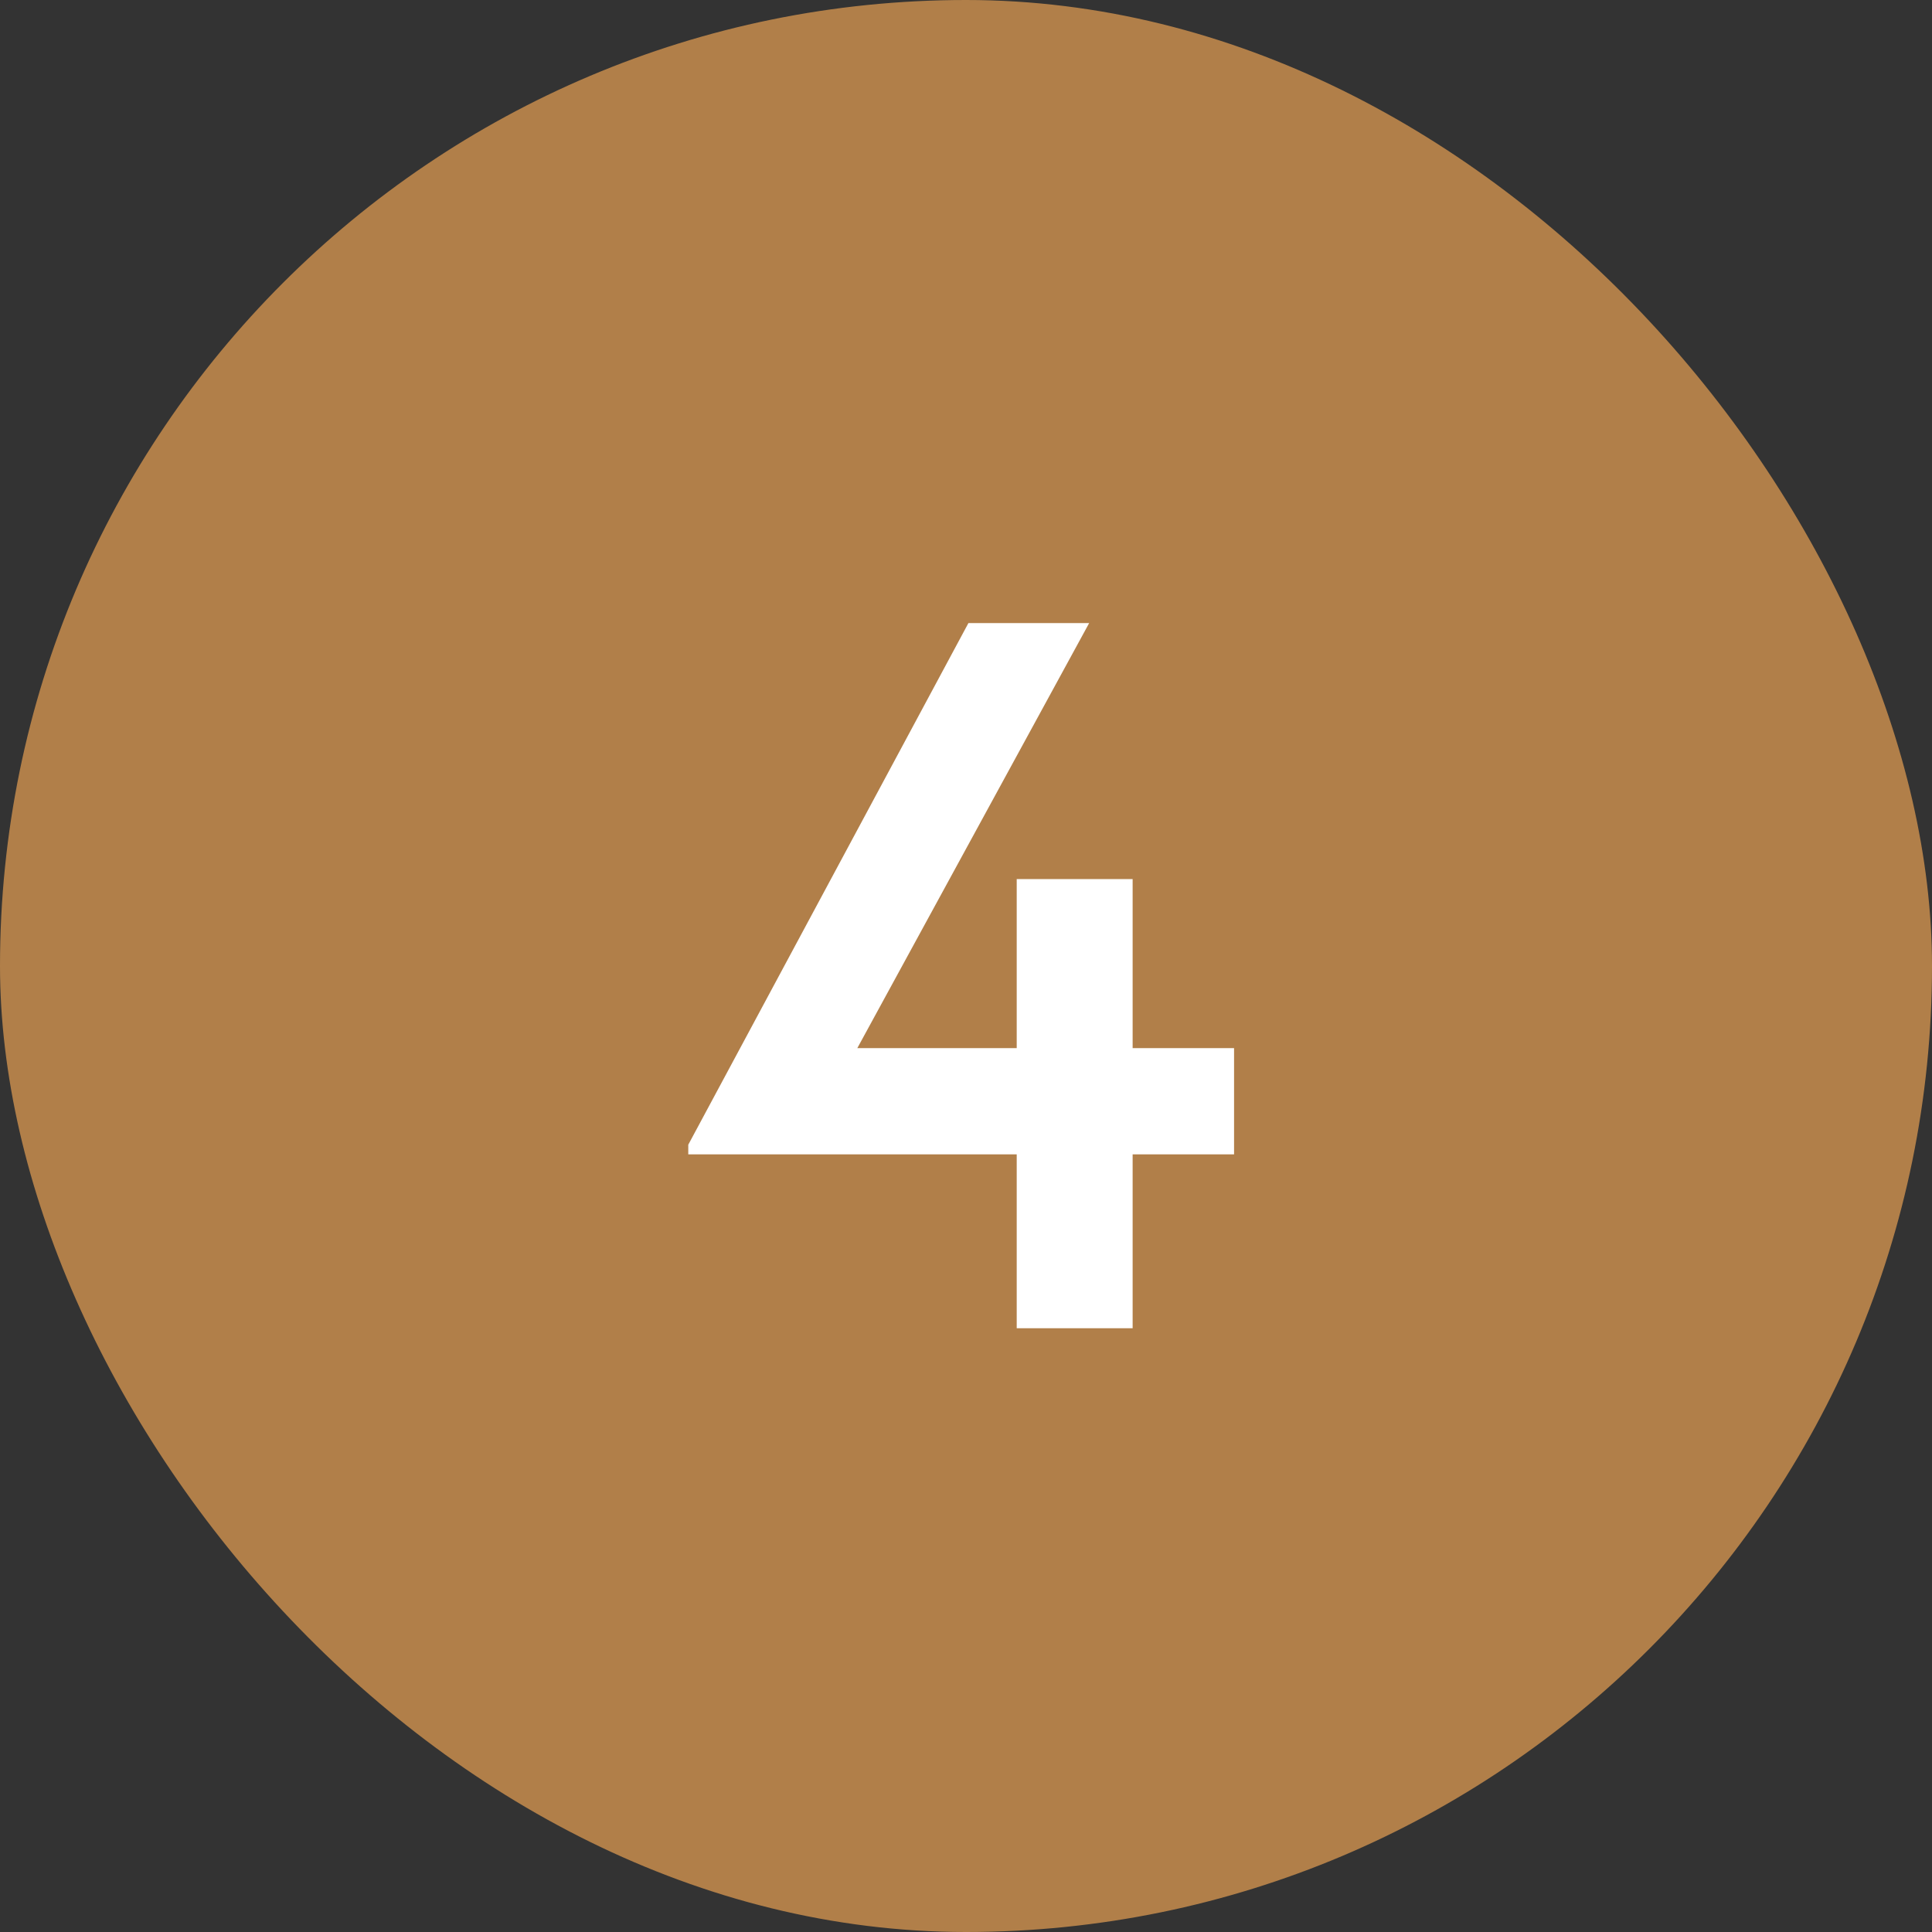
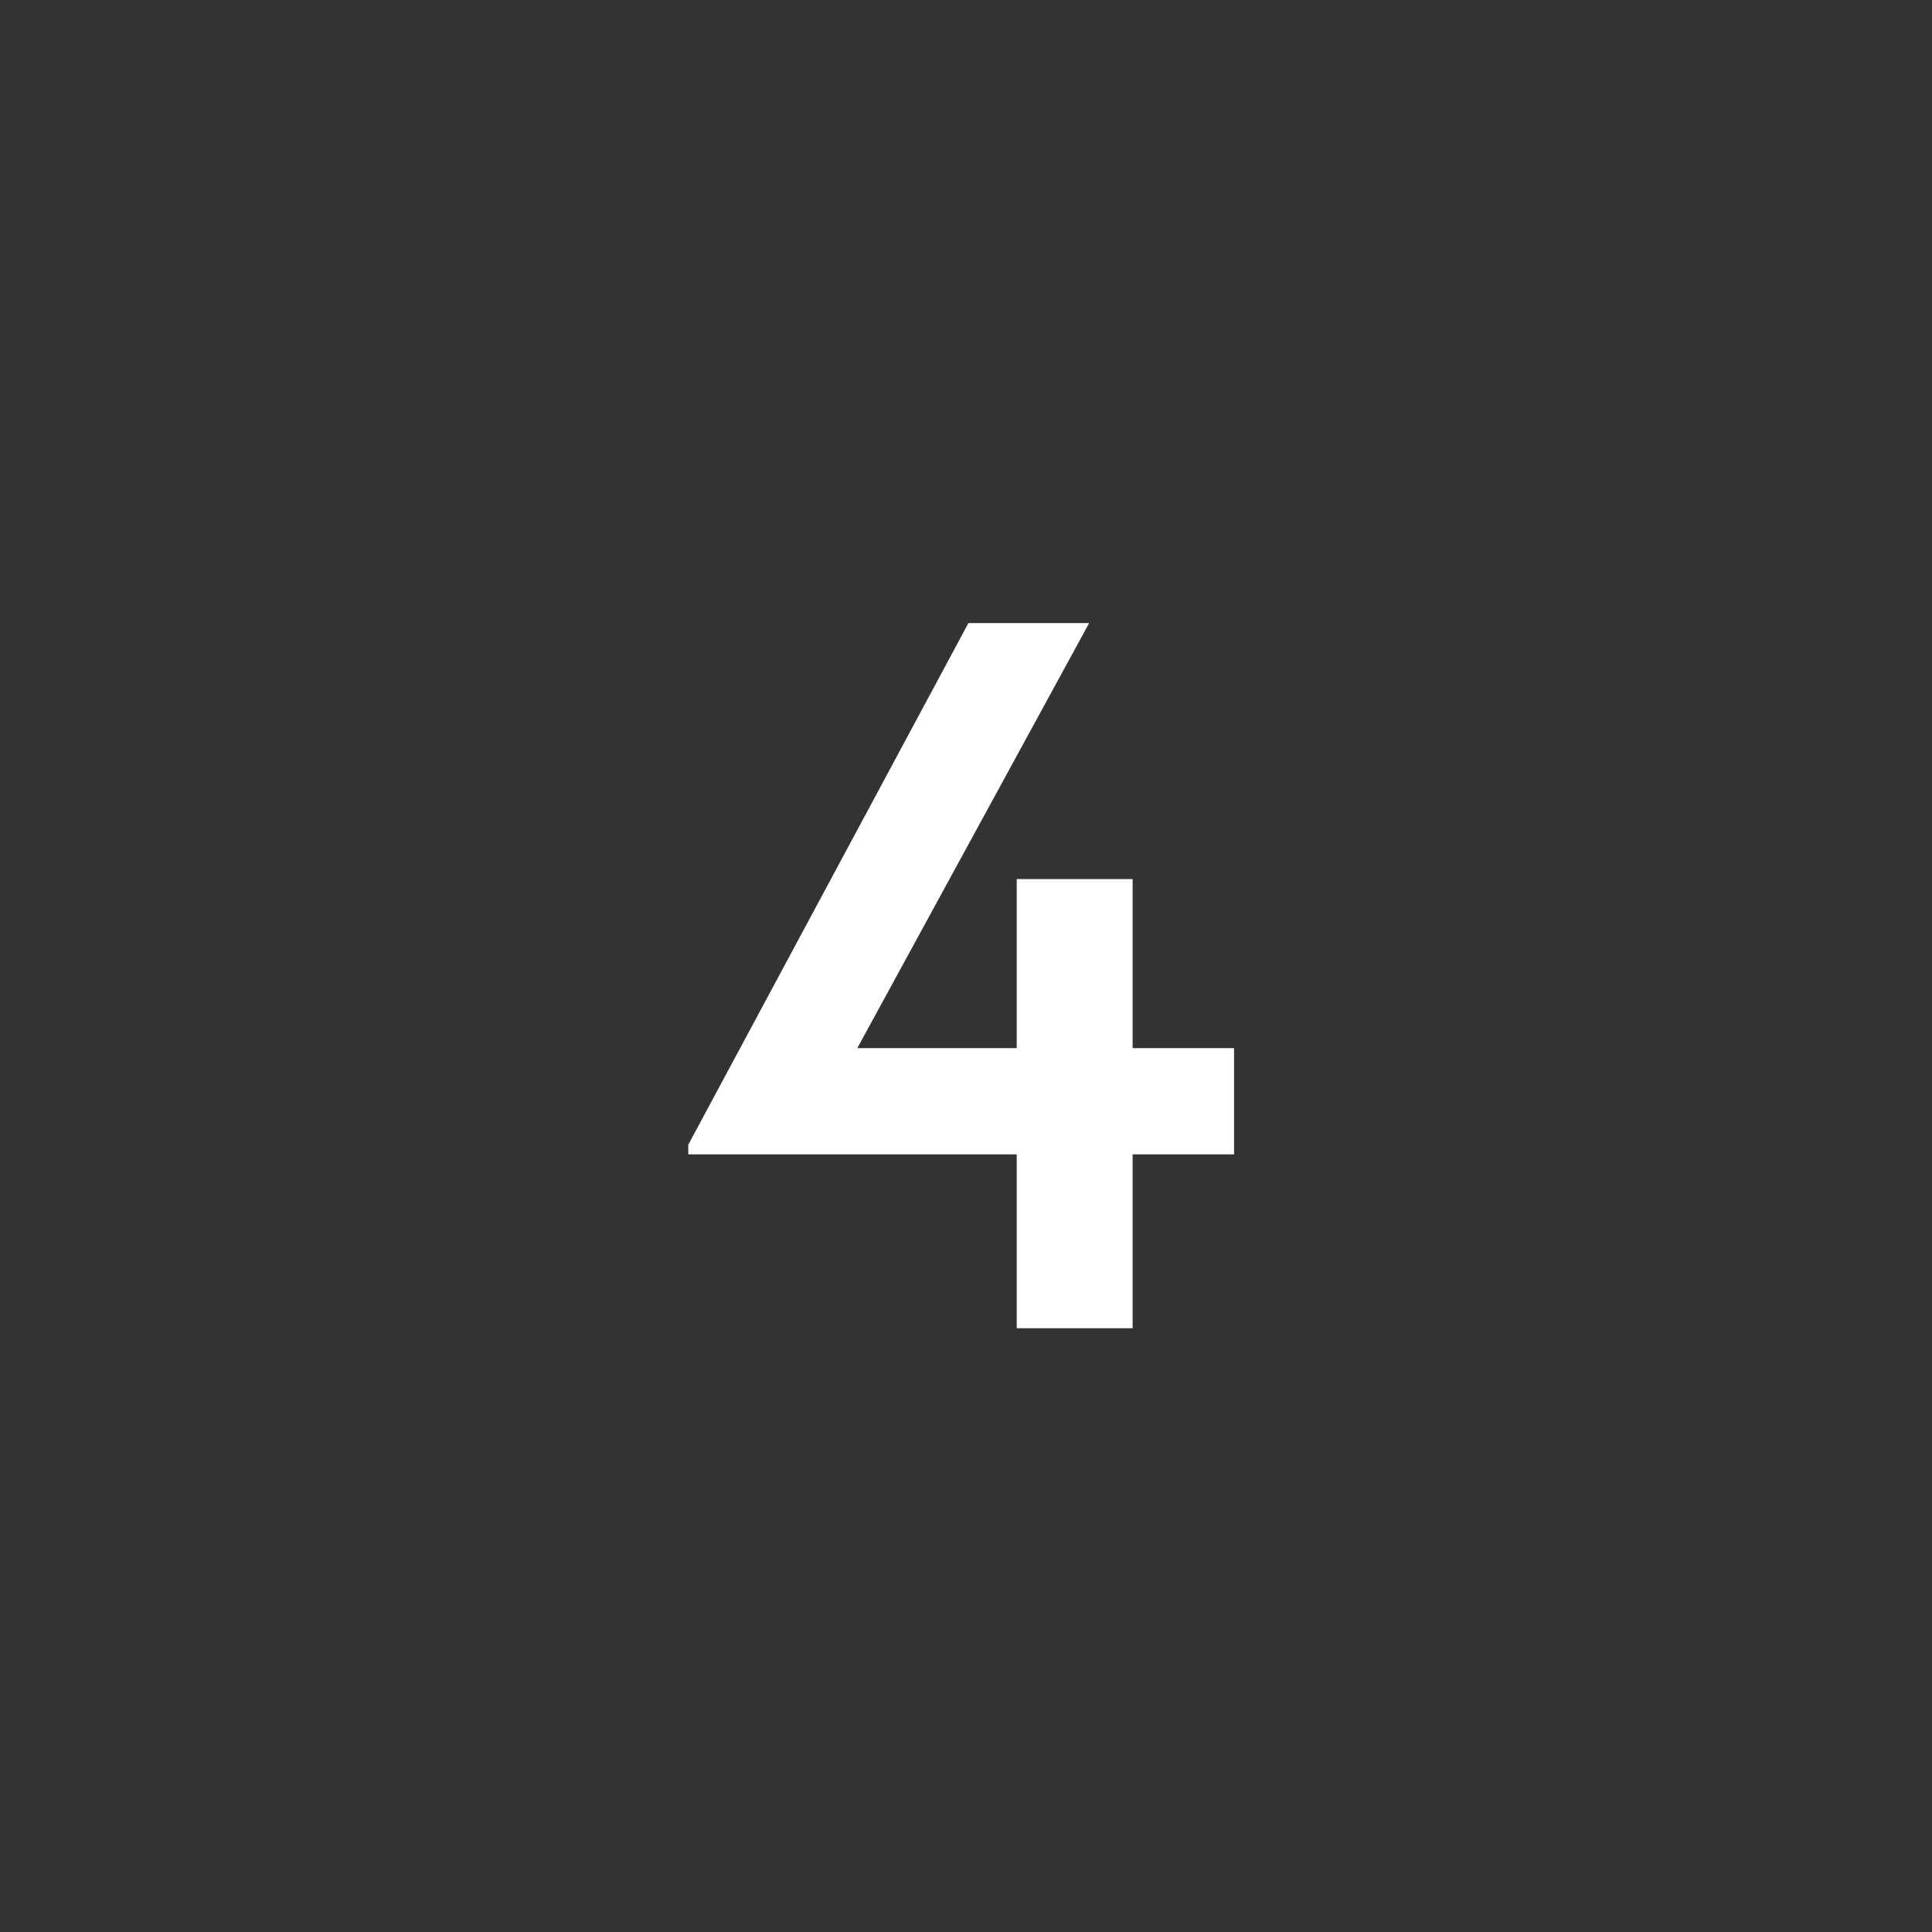
<svg xmlns="http://www.w3.org/2000/svg" width="48" height="48" viewBox="0 0 48 48" fill="none">
  <rect x="0" y="0" width="48" height="48" fill="#333333" stroke="none" />
-   <rect width="48" height="48" rx="24" fill="#B17F49" />
  <path d="M30.66 26.04V28.68H28.14V33H25.26V28.68H17.1V28.44L24.06 15.48H27.06L21.3 26.04H25.26V21.84H28.14V26.04H30.66Z" fill="white" />
</svg>